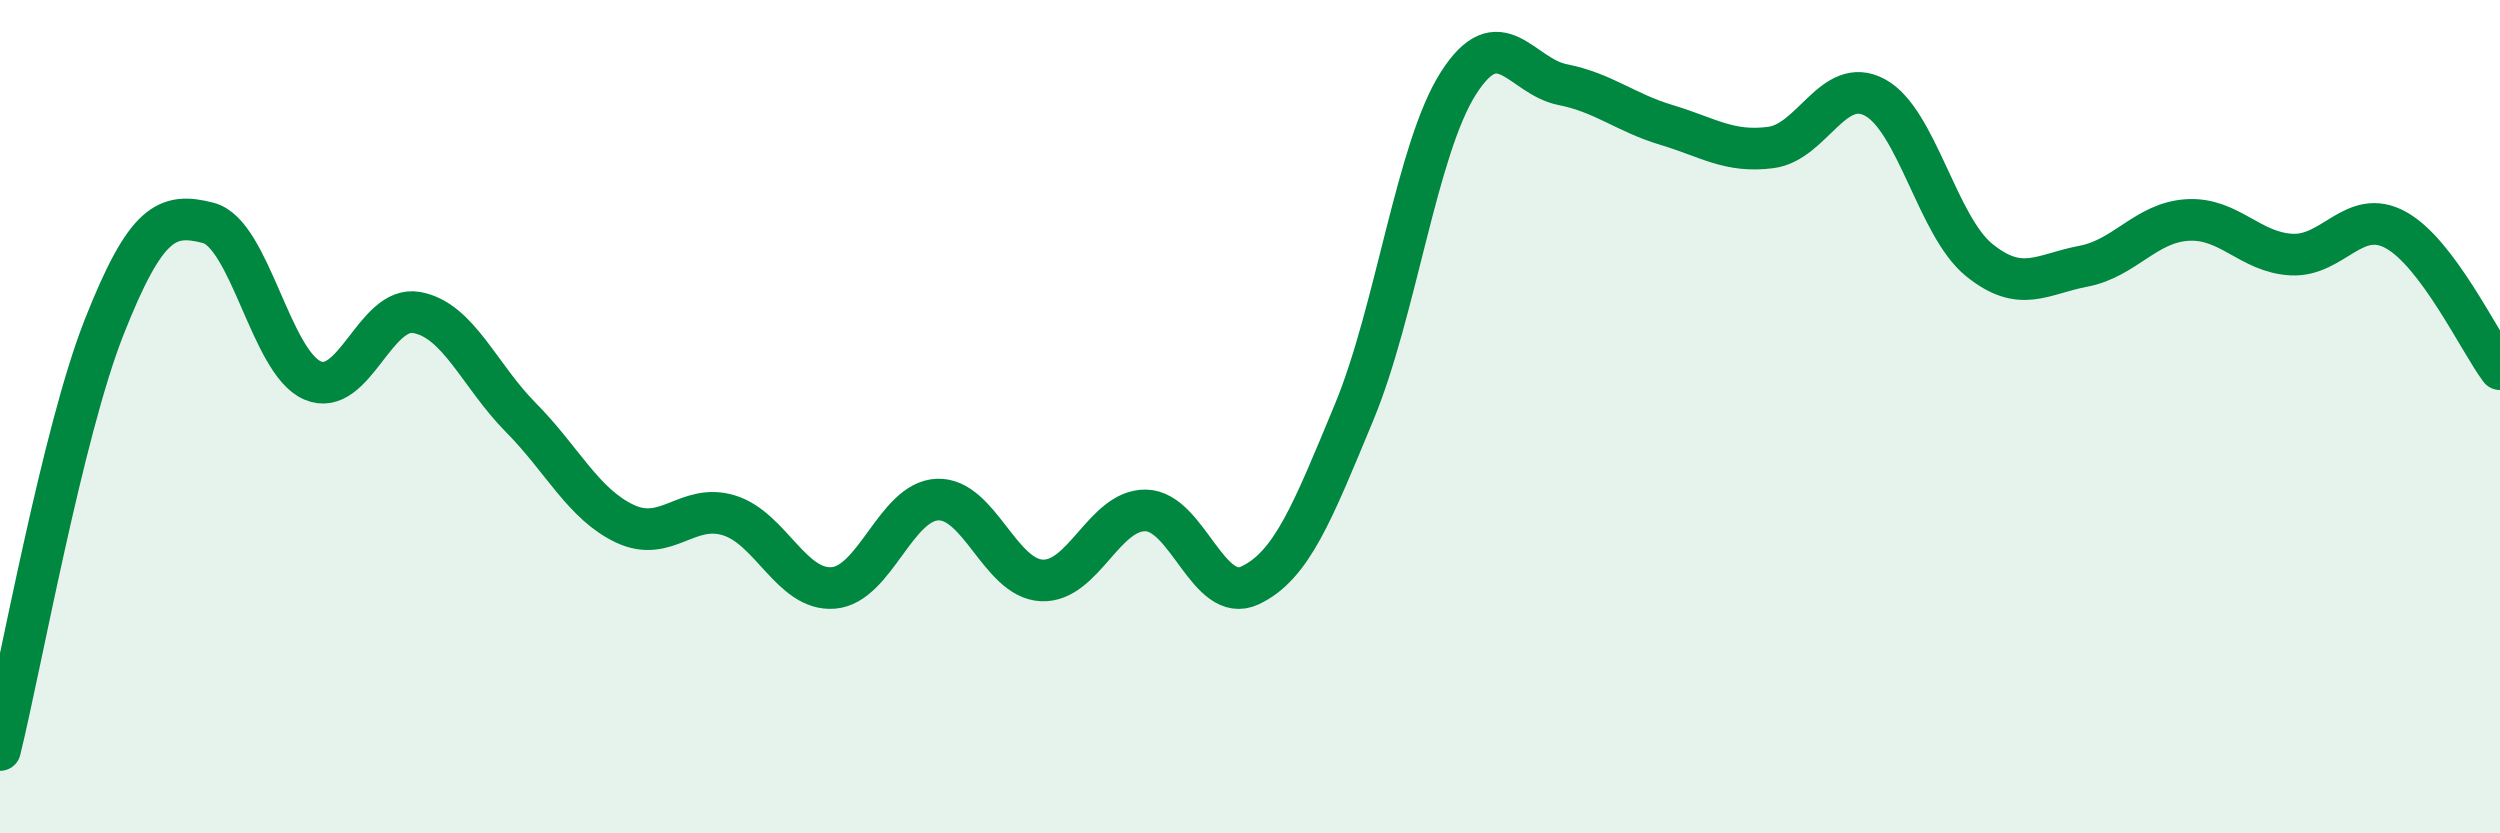
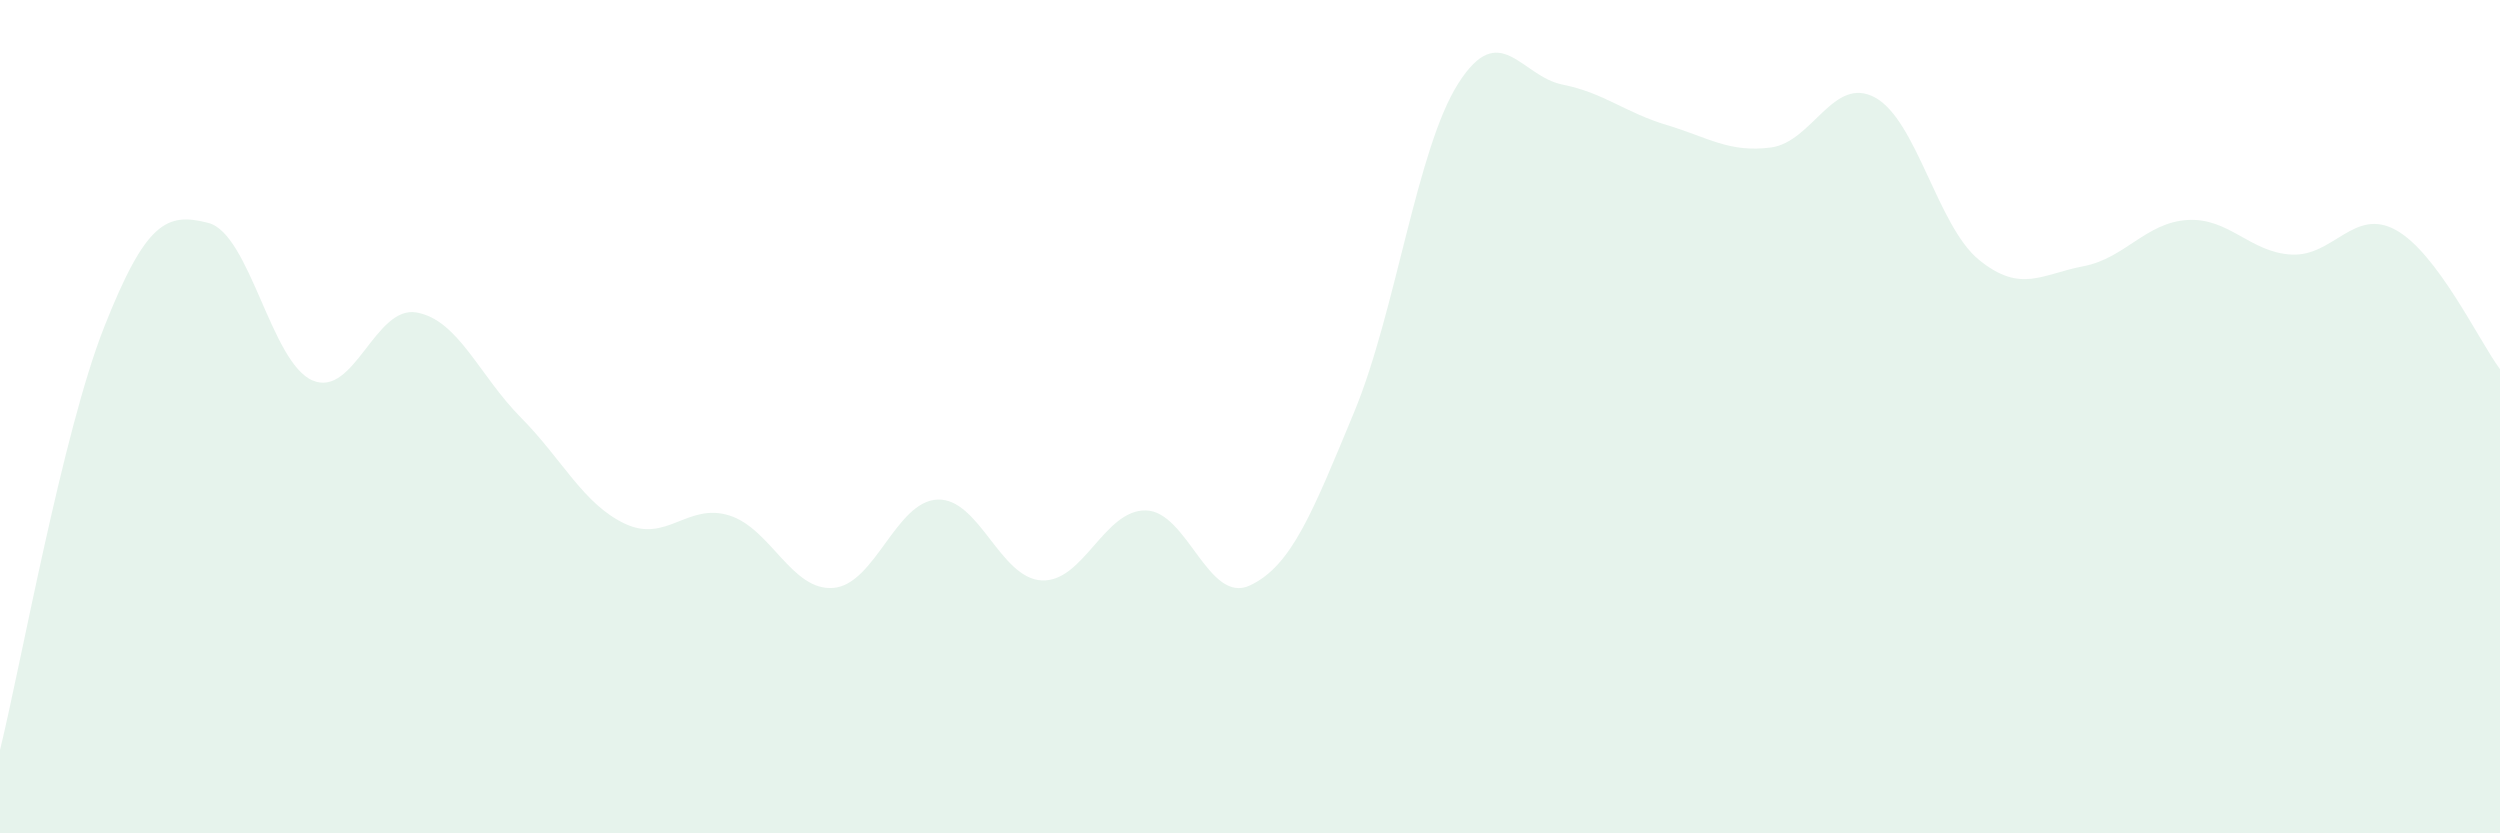
<svg xmlns="http://www.w3.org/2000/svg" width="60" height="20" viewBox="0 0 60 20">
  <path d="M 0,18 C 0.5,15.97 1.5,10.38 2.5,7.85 C 3.5,5.32 4,5.09 5,5.35 C 6,5.61 6.5,8.7 7.5,9.13 C 8.5,9.56 9,7.32 10,7.5 C 11,7.68 11.5,9.01 12.5,10.02 C 13.5,11.03 14,12.1 15,12.57 C 16,13.04 16.5,12.06 17.5,12.37 C 18.5,12.68 19,14.19 20,14.11 C 21,14.03 21.5,12.03 22.5,11.99 C 23.5,11.95 24,13.88 25,13.93 C 26,13.98 26.5,12.23 27.5,12.25 C 28.5,12.27 29,14.52 30,14.05 C 31,13.58 31.5,12.3 32.5,9.89 C 33.5,7.48 34,3.57 35,2 C 36,0.43 36.5,1.83 37.5,2.03 C 38.5,2.23 39,2.7 40,3 C 41,3.3 41.5,3.67 42.5,3.54 C 43.5,3.41 44,1.8 45,2.34 C 46,2.88 46.5,5.43 47.5,6.24 C 48.5,7.05 49,6.58 50,6.39 C 51,6.2 51.5,5.34 52.5,5.28 C 53.5,5.22 54,6.06 55,6.11 C 56,6.16 56.5,4.97 57.5,5.52 C 58.5,6.07 59.5,8.19 60,8.86L60 20L0 20Z" fill="#008740" opacity="0.1" stroke-linecap="round" stroke-linejoin="round" />
-   <path d="M 0,18 C 0.5,15.97 1.5,10.38 2.5,7.85 C 3.5,5.32 4,5.09 5,5.35 C 6,5.61 6.5,8.7 7.5,9.13 C 8.5,9.56 9,7.32 10,7.5 C 11,7.68 11.5,9.01 12.5,10.02 C 13.5,11.03 14,12.1 15,12.57 C 16,13.04 16.5,12.06 17.5,12.37 C 18.5,12.68 19,14.19 20,14.11 C 21,14.03 21.5,12.03 22.5,11.99 C 23.5,11.95 24,13.88 25,13.93 C 26,13.98 26.5,12.23 27.5,12.25 C 28.5,12.27 29,14.52 30,14.05 C 31,13.58 31.5,12.3 32.5,9.89 C 33.5,7.48 34,3.57 35,2 C 36,0.43 36.5,1.83 37.5,2.03 C 38.5,2.23 39,2.7 40,3 C 41,3.3 41.5,3.67 42.5,3.54 C 43.5,3.41 44,1.8 45,2.34 C 46,2.88 46.5,5.43 47.5,6.24 C 48.5,7.05 49,6.58 50,6.39 C 51,6.2 51.5,5.34 52.5,5.28 C 53.5,5.22 54,6.06 55,6.11 C 56,6.16 56.5,4.97 57.5,5.52 C 58.5,6.07 59.5,8.19 60,8.86" stroke="#008740" stroke-width="1" fill="none" stroke-linecap="round" stroke-linejoin="round" />
</svg>